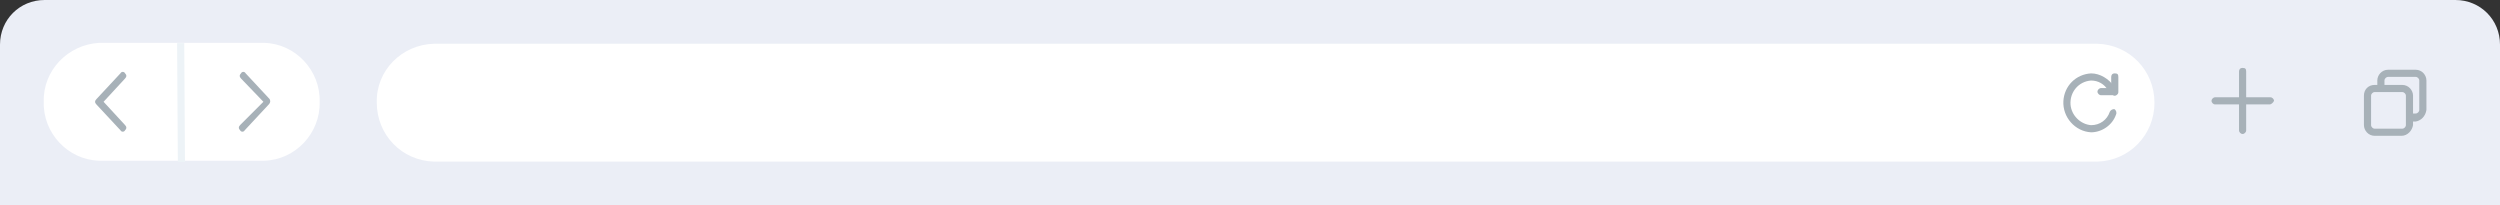
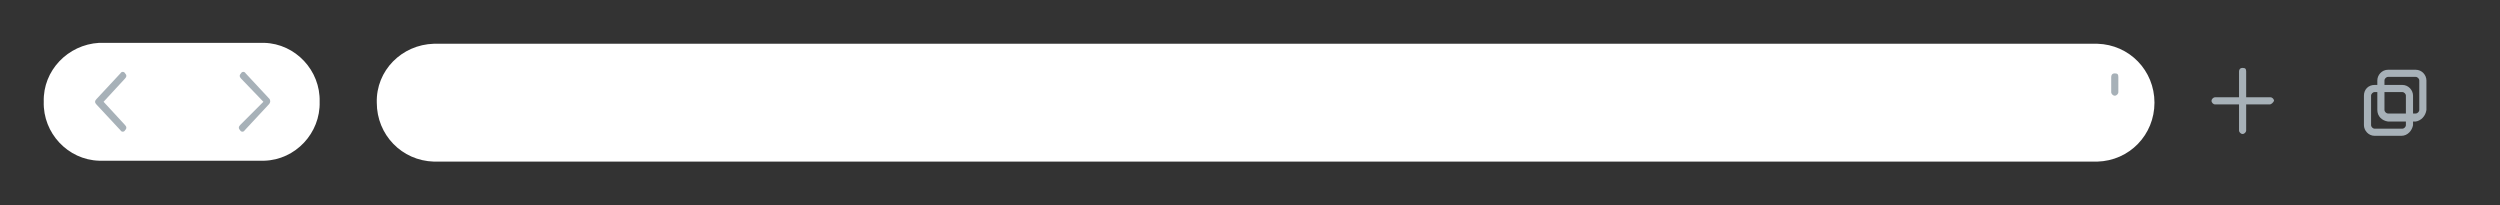
<svg xmlns="http://www.w3.org/2000/svg" version="1.1" id="Calque_1" x="0px" y="0px" viewBox="0 0 280 23" style="enable-background:new 0 0 280 23;" xml:space="preserve">
  <rect x="0" y="0" width="280" height="23" fill="#333333" stroke="none" />
  <style type="text/css">
	.st0{fill:#EBEEF6;}
	.st1{fill:#FFFFFF;}
	.st2{fill:#A7B1B8;}
	.st3{fill:#EDF3F7;}
</style>
-   <path id="Rectangle_807" class="st0" d="M5,0h270c2.8,0,5,2.2,5,5v18l0,0H0l0,0V5C0,2.2,2.2,0,5,0z" />
  <path id="Tracé_8280" class="st1" d="M234.9,18.1H48.6c-3.6-0.1-6.4-3-6.4-6.6l0,0C42.1,7.9,45,5,48.6,4.9h186.3  c3.6,0.1,6.4,3,6.4,6.6l0,0C241.3,15.1,238.5,18,234.9,18.1z" />
  <path id="Tracé_8281" class="st1" d="M29.6,18H11.1c-3.5-0.1-6.3-3.1-6.2-6.6l0,0C4.8,7.9,7.6,5,11.1,4.8h18.5  c3.5,0.1,6.3,3.1,6.2,6.6l0,0C35.9,14.9,33.1,17.9,29.6,18z" />
  <path id="Tracé_8282" class="st2" d="M11.6,11.4L14,8.8c0.2-0.2,0.2-0.4,0-0.6c-0.1-0.2-0.4-0.2-0.5,0c0,0,0,0,0,0l-2.7,2.9  c-0.2,0.2-0.2,0.4,0,0.6l2.7,2.9c0.1,0.2,0.4,0.2,0.5,0c0,0,0,0,0,0c0.2-0.2,0.2-0.4,0-0.6L11.6,11.4z" />
  <path id="Tracé_8283" class="st2" d="M30.2,11.1l-2.7-2.9c-0.1-0.2-0.4-0.2-0.5,0c0,0,0,0,0,0c-0.2,0.2-0.2,0.4,0,0.6l2.5,2.6  L26.9,14c-0.2,0.2-0.2,0.4,0,0.6c0.1,0.2,0.4,0.2,0.5,0c0,0,0,0,0,0l2.7-2.9C30.3,11.5,30.3,11.3,30.2,11.1z" />
  <g id="Groupe_3566" transform="translate(19.876 4.829)">
-     <rect id="Rectangle_808" x="0" y="0" transform="matrix(1 -6.352955e-03 6.352955e-03 1 -4.212700e-02 2.831390e-03)" class="st3" width="0.8" height="13.3" />
-   </g>
+     </g>
  <g id="Groupe_3569" transform="translate(247.691 7.607)">
    <g id="Groupe_3567" transform="translate(0 3.289)">
      <path id="Tracé_8284" class="st2" d="M6.5,0.8H0.4C0.2,0.8,0,0.6,0,0.4C0,0.2,0.2,0,0.4,0h6.2c0.2,0,0.4,0.2,0.4,0.4    C6.9,0.6,6.7,0.8,6.5,0.8z" />
    </g>
    <g id="Groupe_3568" transform="translate(3.08)">
      <path id="Tracé_8285" class="st2" d="M0.4,7.4C0.2,7.4,0,7.2,0,7V0.4C0,0.2,0.1,0,0.4,0s0.4,0.1,0.4,0.4c0,0,0,0,0,0.1V7    C0.8,7.2,0.6,7.4,0.4,7.4z" />
    </g>
  </g>
  <g id="Groupe_3570" transform="translate(264.76 7.812)">
    <path id="Tracé_8286" class="st2" d="M5.8,5.8H2.7C2,5.7,1.5,5.2,1.5,4.5V1.2C1.5,0.6,2,0,2.7,0h3.1c0.7,0,1.2,0.6,1.2,1.2v3.3   C6.9,5.2,6.4,5.7,5.8,5.8z M2.7,0.8C2.5,0.8,2.3,1,2.3,1.2v3.3c0,0.2,0.2,0.4,0.4,0.4h3.1c0.2,0,0.4-0.2,0.4-0.4V1.2   C6.2,1,6,0.8,5.8,0.8H2.7z" />
-     <path id="Rectangle_809" class="st0" d="M1.6,2.1h2.2C4.5,2.1,5,2.6,5,3.3v2.5C5,6.5,4.5,7,3.8,7H1.6C0.9,7,0.4,6.5,0.4,5.8V3.3   C0.4,2.6,0.9,2.1,1.6,2.1z" />
    <path id="Tracé_8287" class="st2" d="M4.2,7.4H1.2C0.5,7.4,0,6.8,0,6.2V2.9c0-0.7,0.5-1.2,1.2-1.2h3.1c0.7,0,1.2,0.6,1.2,1.2v3.3   C5.4,6.8,4.9,7.4,4.2,7.4z M1.2,2.5c-0.2,0-0.4,0.2-0.4,0.4v3.3c0,0.2,0.2,0.4,0.4,0.4h3.1c0.2,0,0.4-0.2,0.4-0.4V2.9   c0-0.2-0.2-0.4-0.4-0.4H1.2z" />
  </g>
  <g id="Groupe_3574" transform="translate(231.099 8.219)">
    <g id="Groupe_3571" transform="translate(5.356)">
      <path id="Tracé_8288" class="st2" d="M0.4,2.5C0.2,2.5,0,2.3,0,2.1V0.4C0,0.2,0.1,0,0.4,0s0.4,0.1,0.4,0.4c0,0,0,0,0,0.1v1.6    C0.8,2.3,0.6,2.5,0.4,2.5z" />
    </g>
    <g id="Groupe_3572" transform="translate(3.816 1.646)">
-       <path id="Tracé_8289" class="st2" d="M1.9,0.8H0.4C0.2,0.8,0,0.6,0,0.4C0,0.2,0.2,0,0.4,0h1.5c0.2,0,0.4,0.2,0.4,0.4    C2.3,0.6,2.1,0.8,1.9,0.8z" />
-     </g>
+       </g>
    <g id="Groupe_3573">
-       <path id="Tracé_8290" class="st2" d="M3.1,6.6C1.3,6.5-0.1,4.9,0,3.1C0.1,1.4,1.4,0.1,3.1,0c1,0,2,0.6,2.6,1.5    C5.8,1.6,5.7,1.9,5.5,2C5.4,2.1,5.1,2.1,5,1.9c0,0,0,0,0,0C4.6,1.2,3.9,0.8,3.1,0.8C1.7,0.9,0.7,2.1,0.8,3.5    c0.1,1.2,1.1,2.2,2.3,2.3c1,0,1.8-0.6,2.1-1.5C5.3,4.1,5.5,4,5.7,4c0,0,0,0,0,0C5.9,4.1,6,4.4,5.9,4.6C5.5,5.8,4.3,6.6,3.1,6.6z" />
-     </g>
+       </g>
  </g>
</svg>